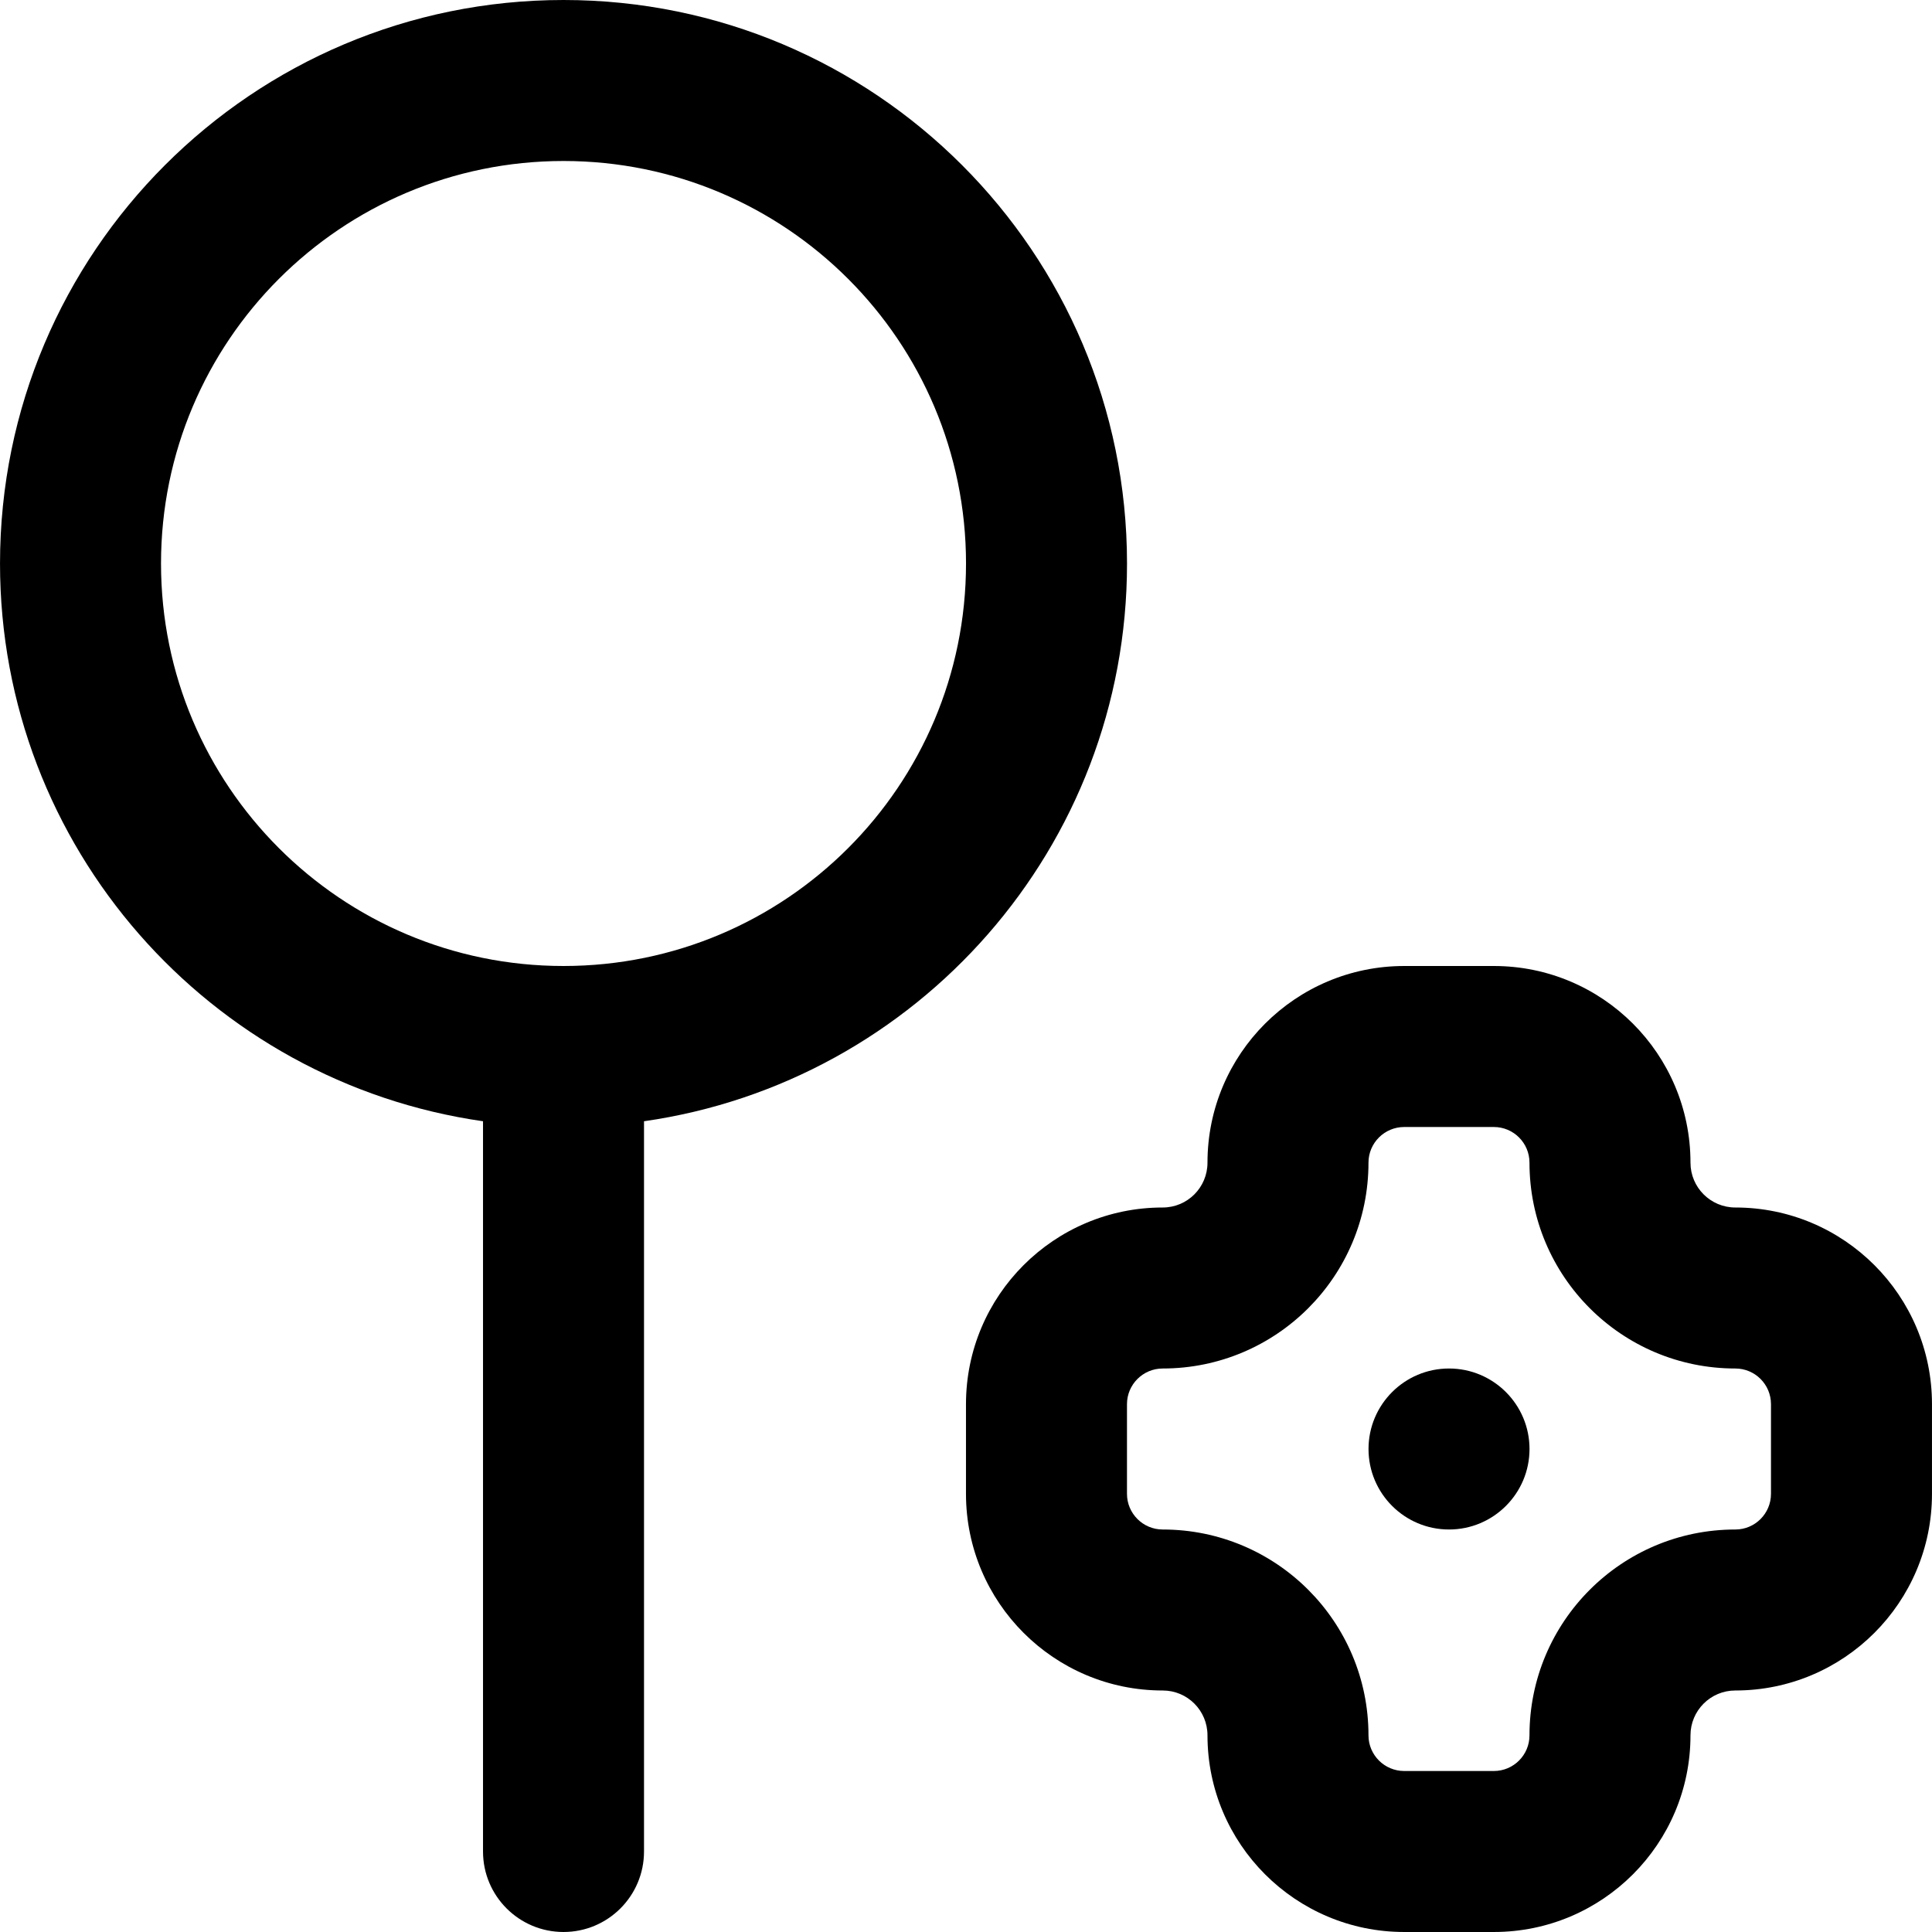
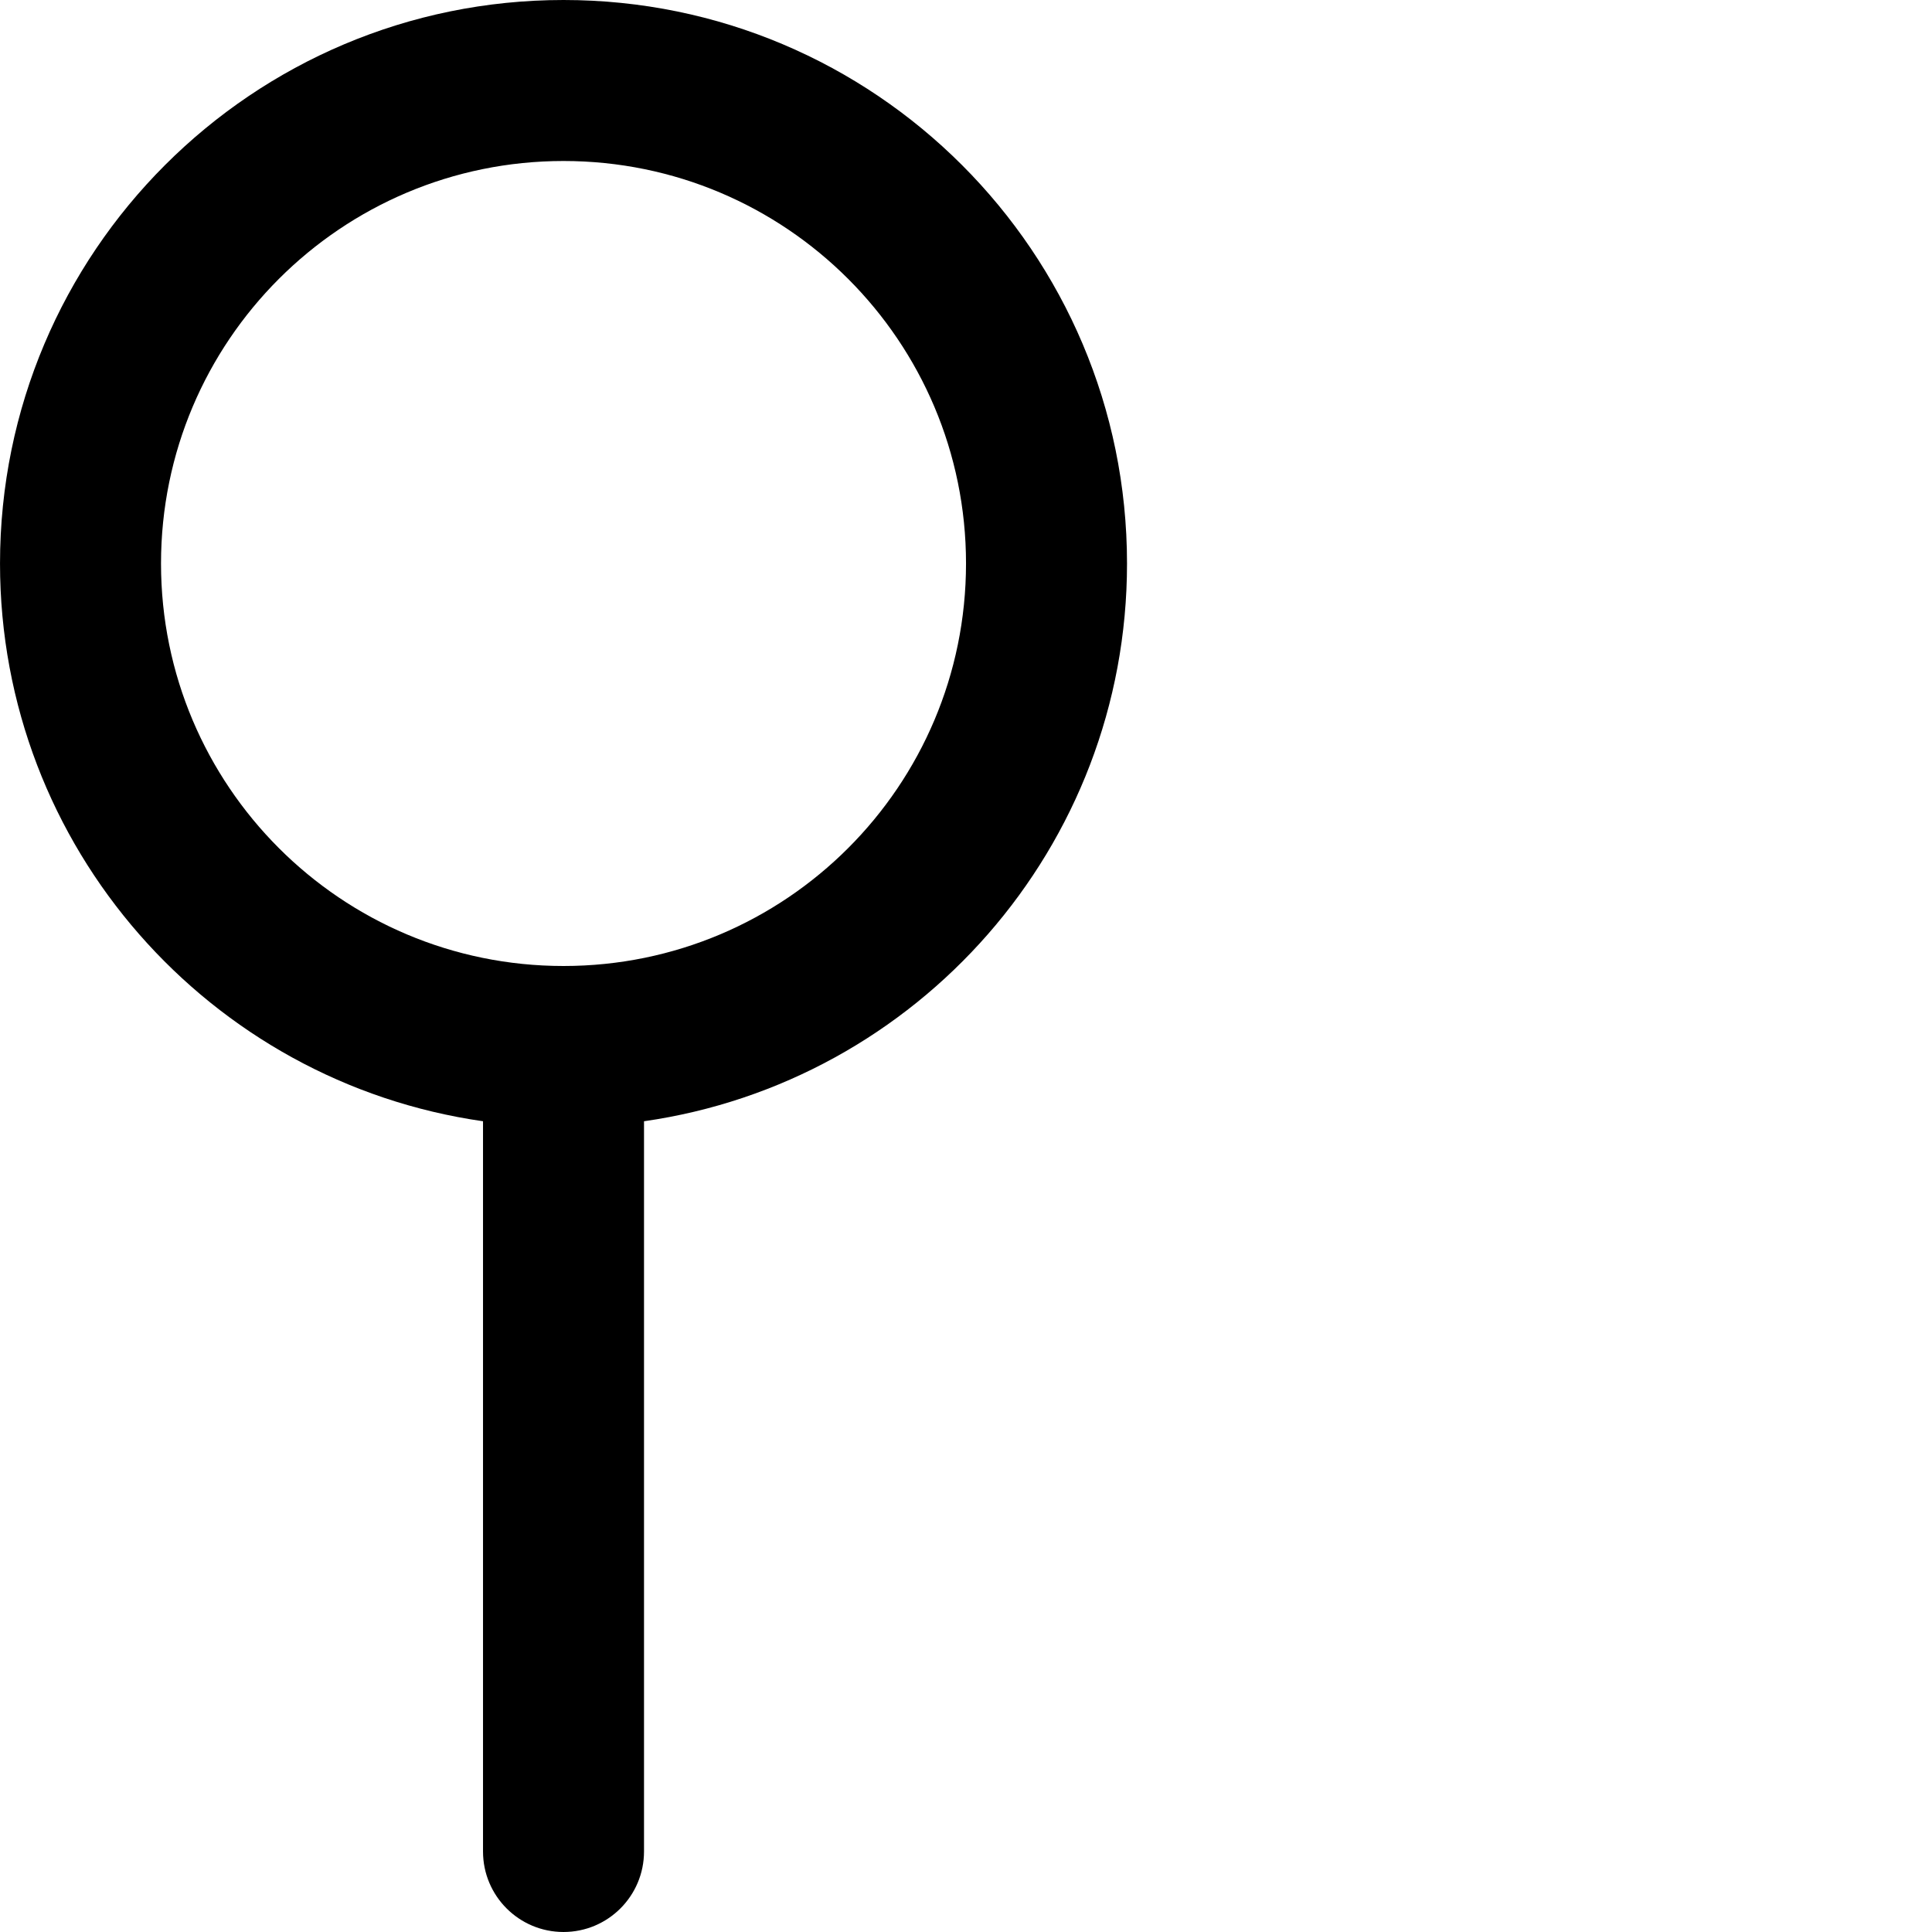
<svg xmlns="http://www.w3.org/2000/svg" fill="#000000" height="800px" width="800px" version="1.1" id="Layer_1" viewBox="0 0 512 512" xml:space="preserve">
  <g>
    <g>
      <g>
        <path d="M298.671,149.333C298.671,66.853,231.818,0,149.338,0S0.004,66.853,0.004,149.333c0,75.236,55.628,137.459,128,147.81     v193.523c0,11.782,9.551,21.333,21.333,21.333c11.782,0,21.333-9.551,21.333-21.333V297.143     C243.043,286.792,298.671,224.57,298.671,149.333z M149.338,256c-58.917,0-106.667-47.75-106.667-106.667     c0-58.917,47.75-106.667,106.667-106.667c58.917,0,106.667,47.75,106.667,106.667C256.004,208.25,208.254,256,149.338,256z" />
-         <path d="M384.004,362.667c-11.776,0-21.333,9.557-21.333,21.333s9.557,21.333,21.333,21.333s21.333-9.557,21.333-21.333     S395.78,362.667,384.004,362.667z" />
-         <path d="M459.878,320c-6.565,0-11.883-5.318-11.883-11.883c0-28.785-23.333-52.117-52.117-52.117h-23.744     c-28.784,0-52.139,23.332-52.139,52.117c0,6.573-5.305,11.883-11.861,11.883c-28.784,0-52.139,23.332-52.139,52.117v23.765     c0,28.785,23.354,52.117,52.139,52.117c6.556,0,11.861,5.31,11.861,11.883c0,28.785,23.354,52.117,52.139,52.117h23.744     c28.785,0,52.117-23.333,52.117-52.117c0-6.565,5.318-11.883,11.883-11.883c28.785,0,52.117-23.333,52.117-52.117v-23.765     C511.996,343.333,488.663,320,459.878,320z M469.329,395.883c0,5.221-4.23,9.451-9.451,9.451     c-30.129,0-54.549,24.421-54.549,54.549c0,5.221-4.23,9.451-9.451,9.451h-23.744c-5.229,0-9.472-4.239-9.472-9.451     c0-30.129-24.399-54.549-54.528-54.549c-5.229,0-9.472-4.239-9.472-9.451v-23.765c0-5.212,4.243-9.451,9.472-9.451     c30.129,0,54.528-24.421,54.528-54.549c0-5.212,4.243-9.451,9.472-9.451h23.744c5.221,0,9.451,4.23,9.451,9.451     c0,30.129,24.421,54.549,54.549,54.549c5.221,0,9.451,4.23,9.451,9.451V395.883z" />
      </g>
    </g>
  </g>
</svg>